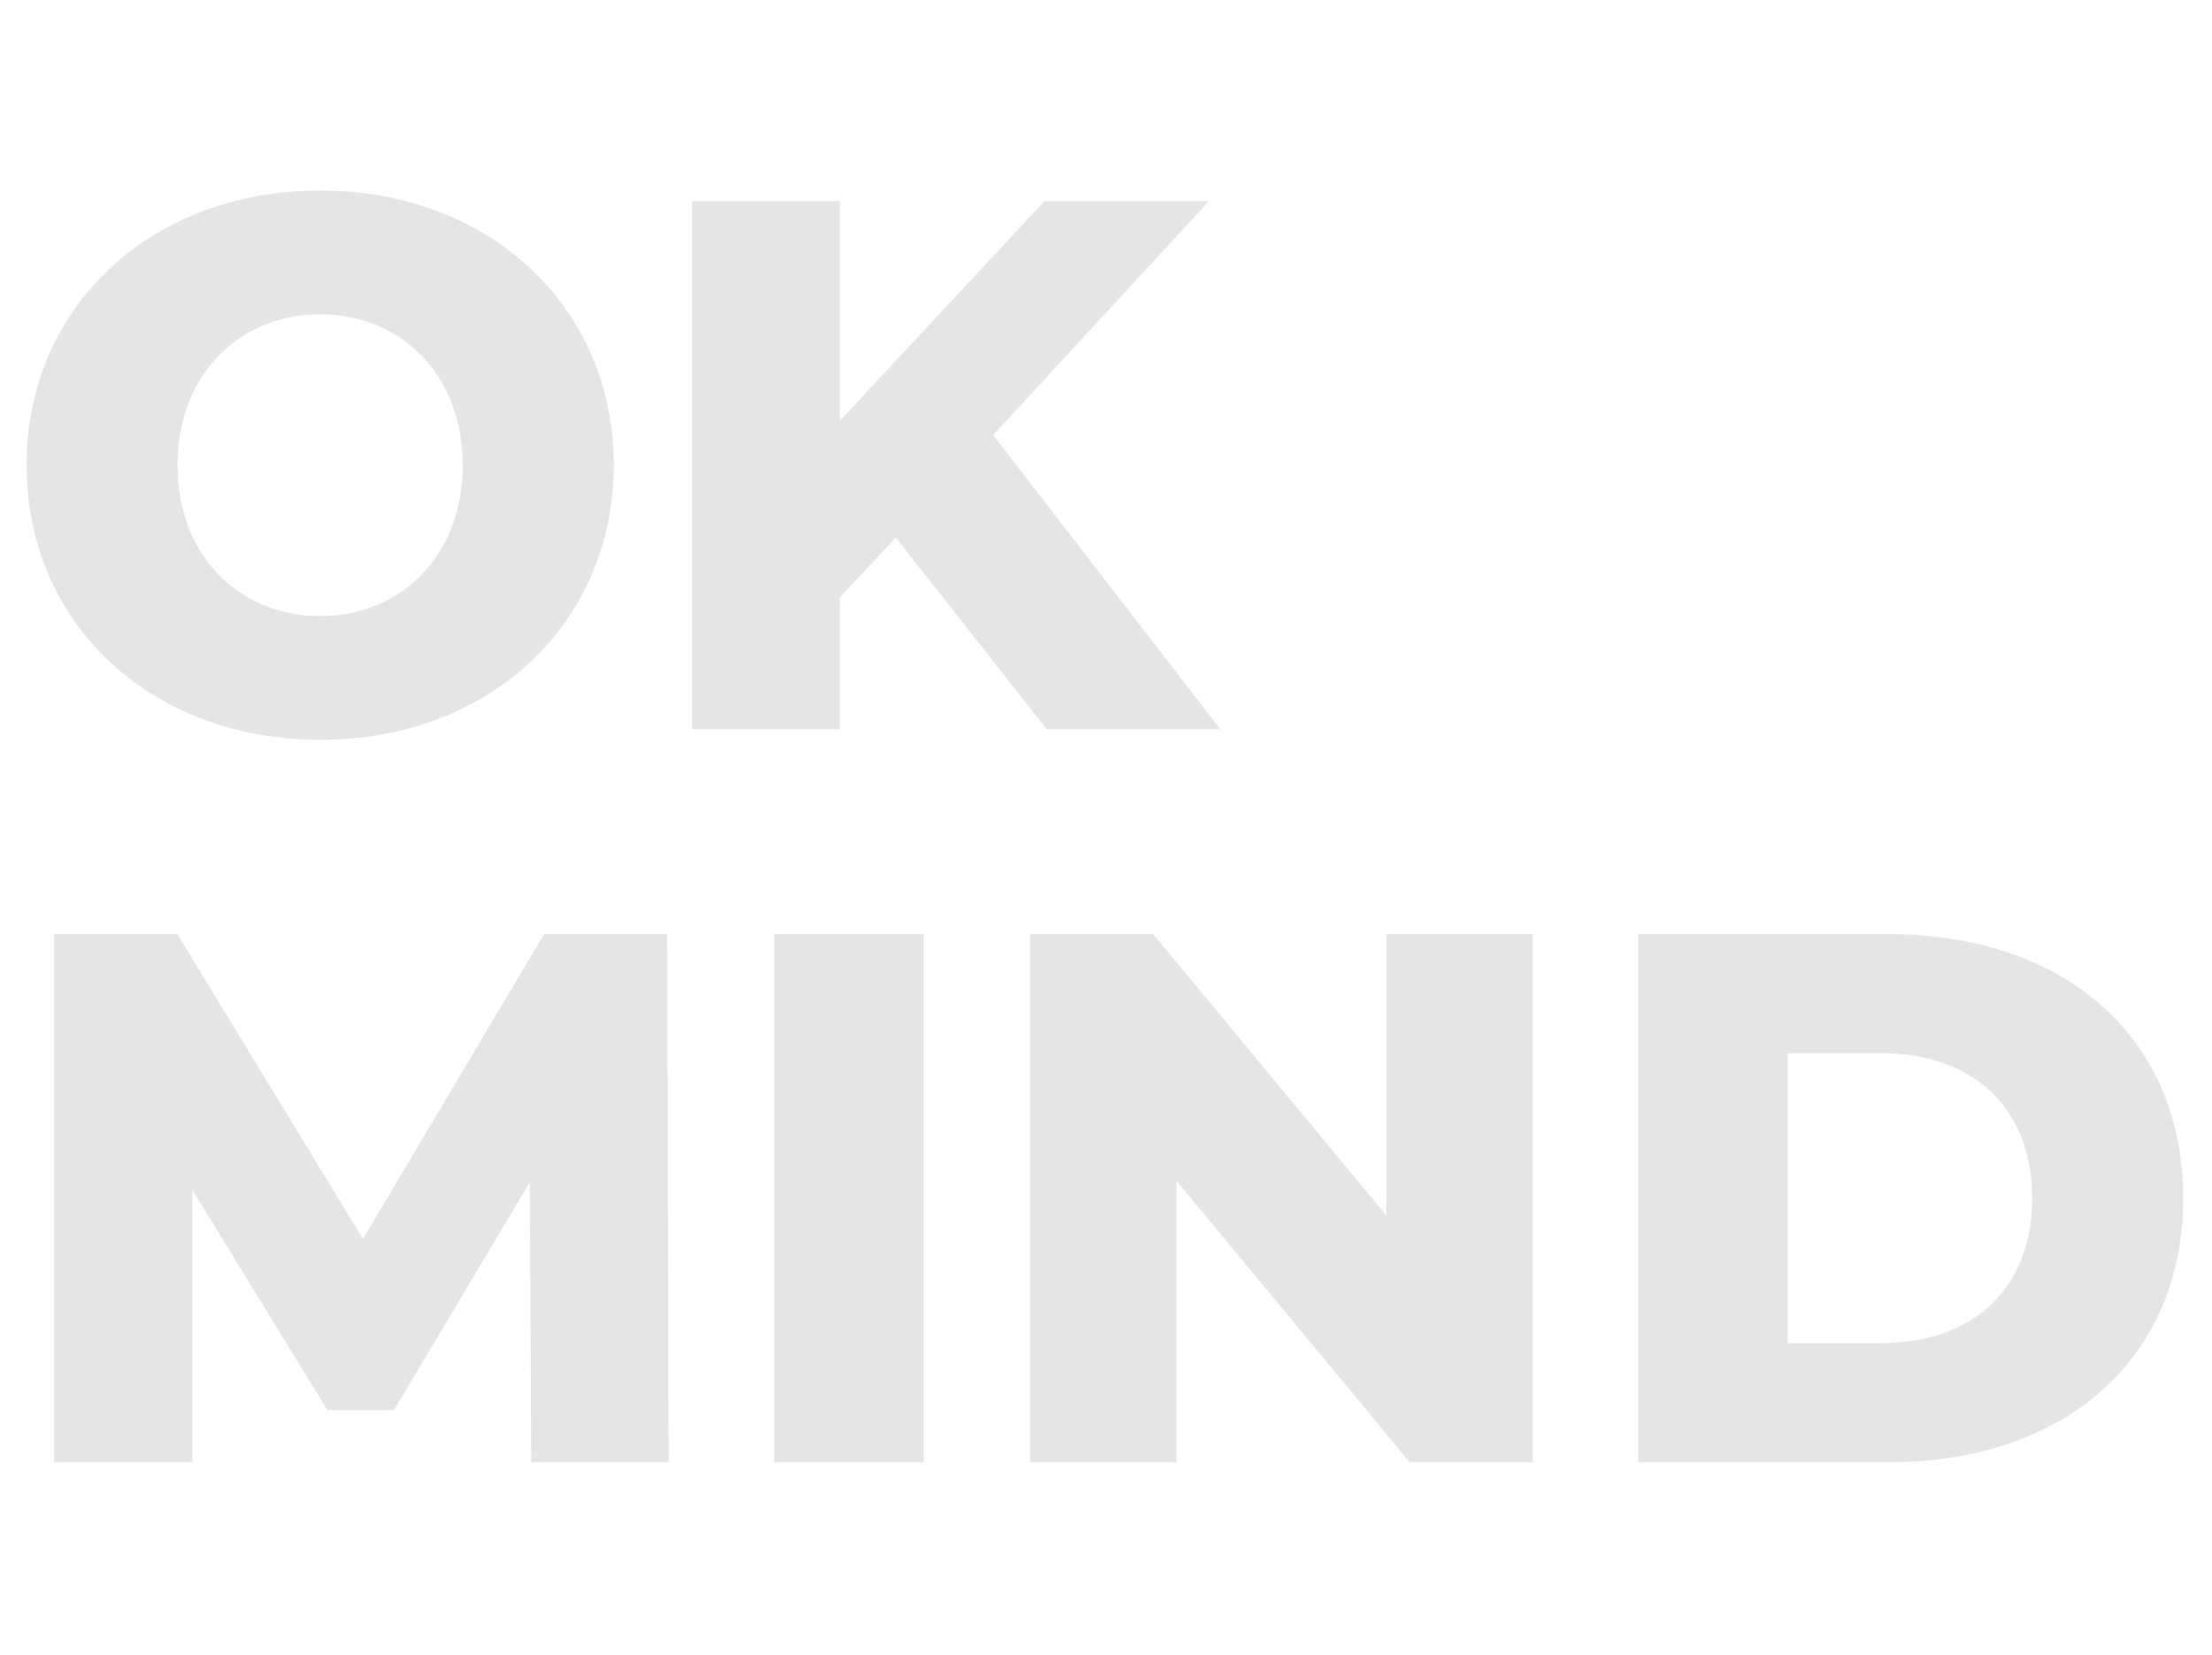
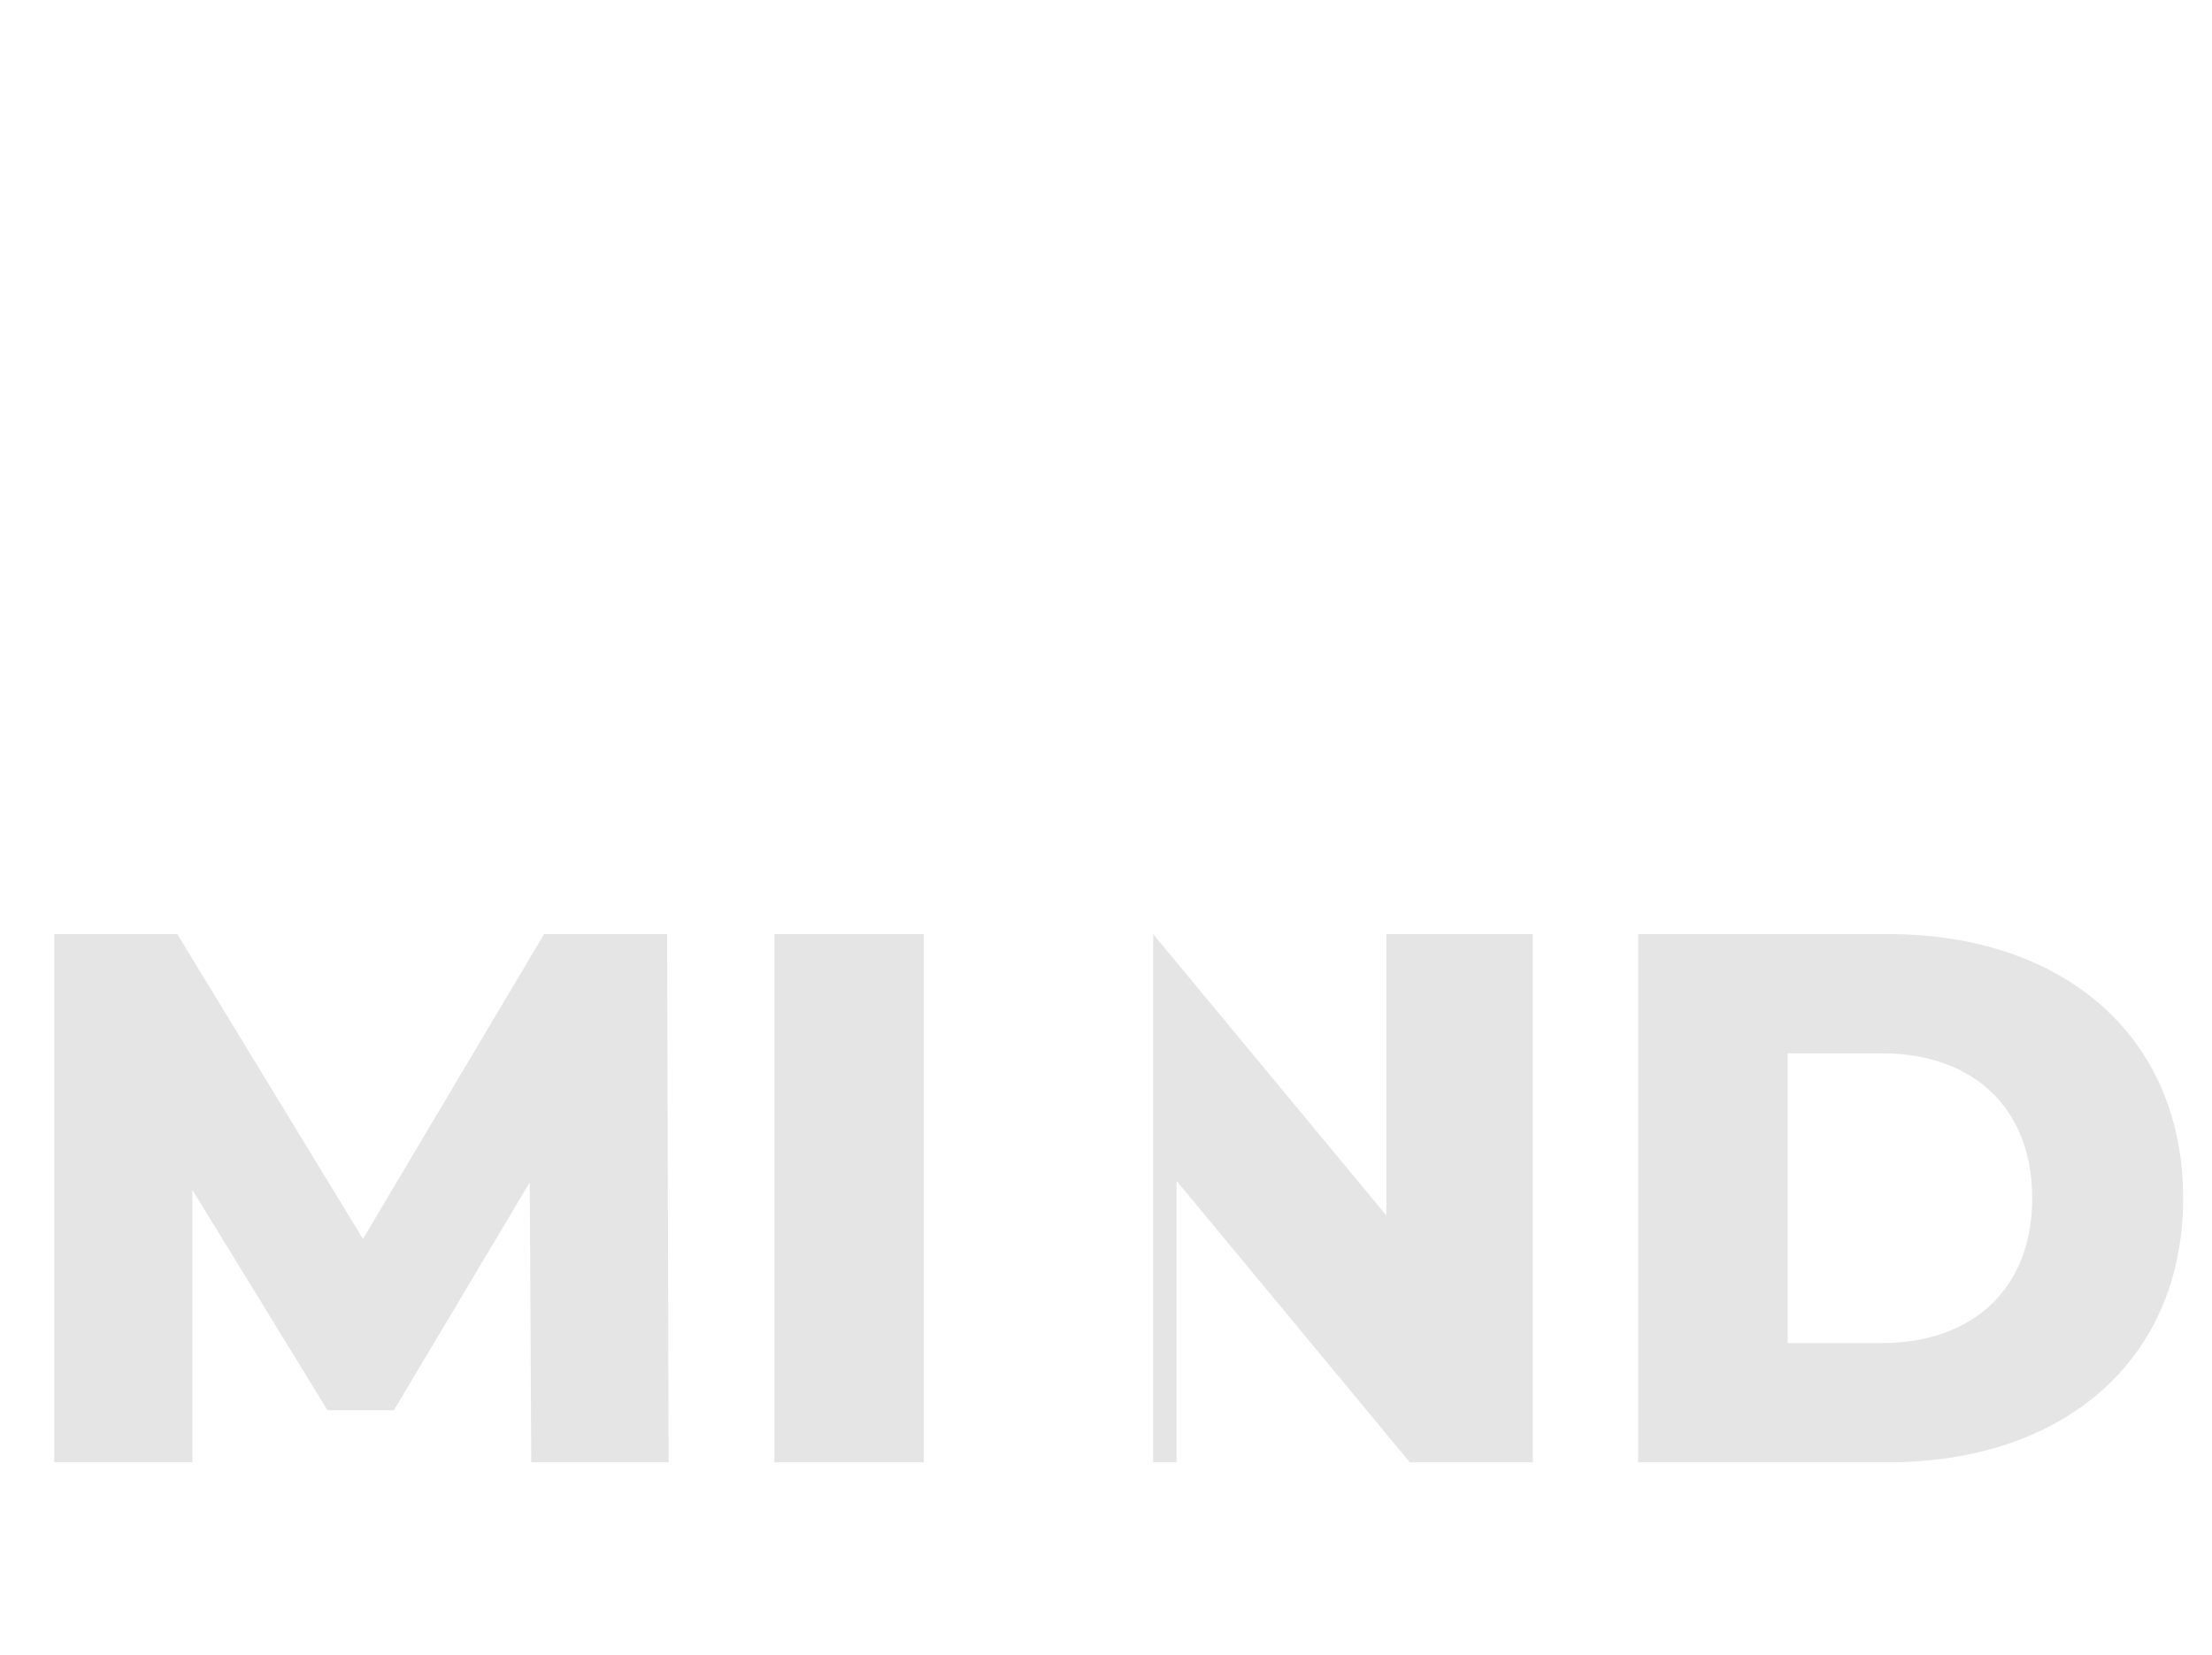
<svg xmlns="http://www.w3.org/2000/svg" width="846" height="633" viewBox="0 0 846 633" fill="none">
-   <path d="M122.443 283.041C187.104 283.041 234.734 238.587 234.734 177.967C234.734 117.348 187.104 72.894 122.443 72.894C57.782 72.894 10.153 117.348 10.153 177.967C10.153 238.587 57.782 283.041 122.443 283.041ZM122.443 235.7C91.845 235.7 67.886 212.896 67.886 177.967C67.886 143.039 91.845 120.235 122.443 120.235C153.042 120.235 177.001 143.039 177.001 177.967C177.001 212.896 153.042 235.7 122.443 235.7ZM400.342 279H466.734L379.846 166.421L462.404 76.935H399.476L321.248 160.936V76.935H264.669V279H321.248V228.484L342.609 205.679L400.342 279Z" fill="#E5E5E5" />
-   <path d="M255.723 559.417L255.146 357.352H208.093L138.814 473.972L67.802 357.352H20.75V559.417H73.576V455.209L125.247 539.499H150.649L202.609 452.322L203.186 559.417H255.723ZM296.165 559.417H353.321V357.352H296.165V559.417ZM530.234 357.352V465.024L441.037 357.352H393.984V559.417H449.985V451.745L539.183 559.417H586.235V357.352H530.234ZM626.551 559.417H722.099C789.069 559.417 834.967 520.447 834.967 458.384C834.967 396.322 789.069 357.352 722.099 357.352H626.551V559.417ZM683.707 513.808V402.961H719.79C754.141 402.961 777.234 423.456 777.234 458.384C777.234 493.313 754.141 513.808 719.79 513.808H683.707Z" fill="#E5E5E5" />
+   <path d="M255.723 559.417L255.146 357.352H208.093L138.814 473.972L67.802 357.352H20.75V559.417H73.576V455.209L125.247 539.499H150.649L202.609 452.322L203.186 559.417H255.723ZM296.165 559.417H353.321V357.352H296.165V559.417ZM530.234 357.352V465.024L441.037 357.352V559.417H449.985V451.745L539.183 559.417H586.235V357.352H530.234ZM626.551 559.417H722.099C789.069 559.417 834.967 520.447 834.967 458.384C834.967 396.322 789.069 357.352 722.099 357.352H626.551V559.417ZM683.707 513.808V402.961H719.79C754.141 402.961 777.234 423.456 777.234 458.384C777.234 493.313 754.141 513.808 719.79 513.808H683.707Z" fill="#E5E5E5" />
</svg>